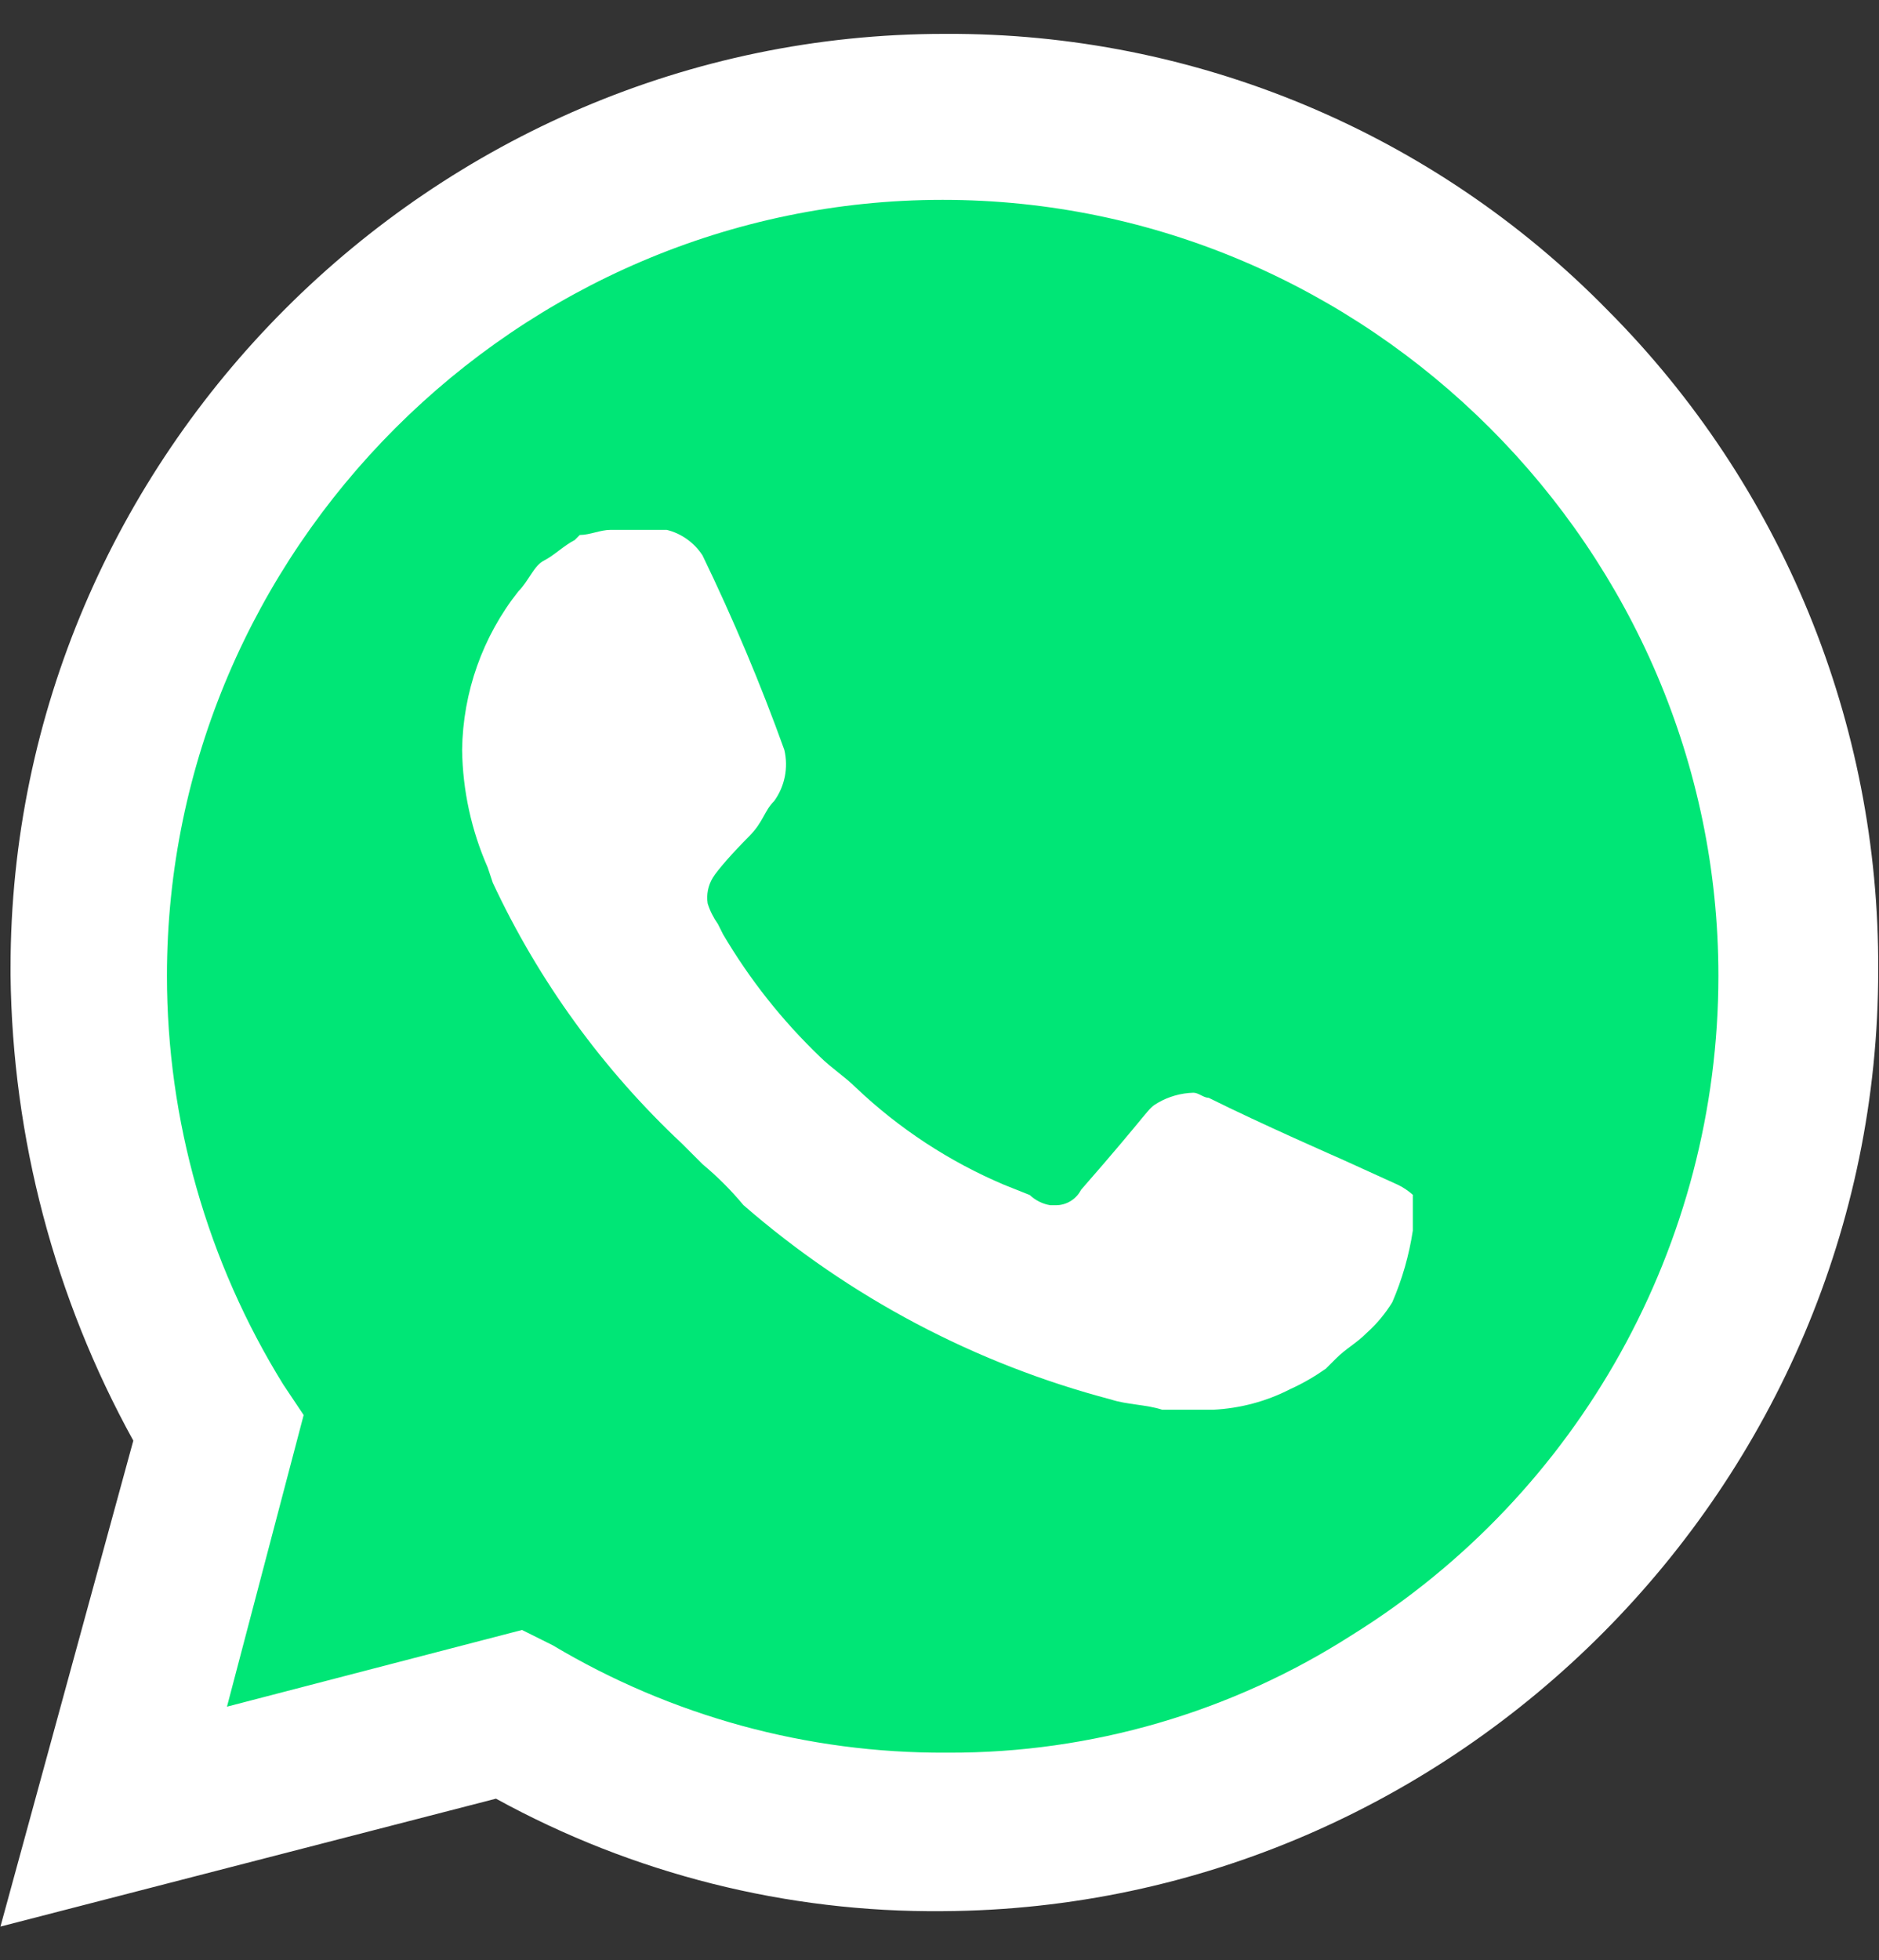
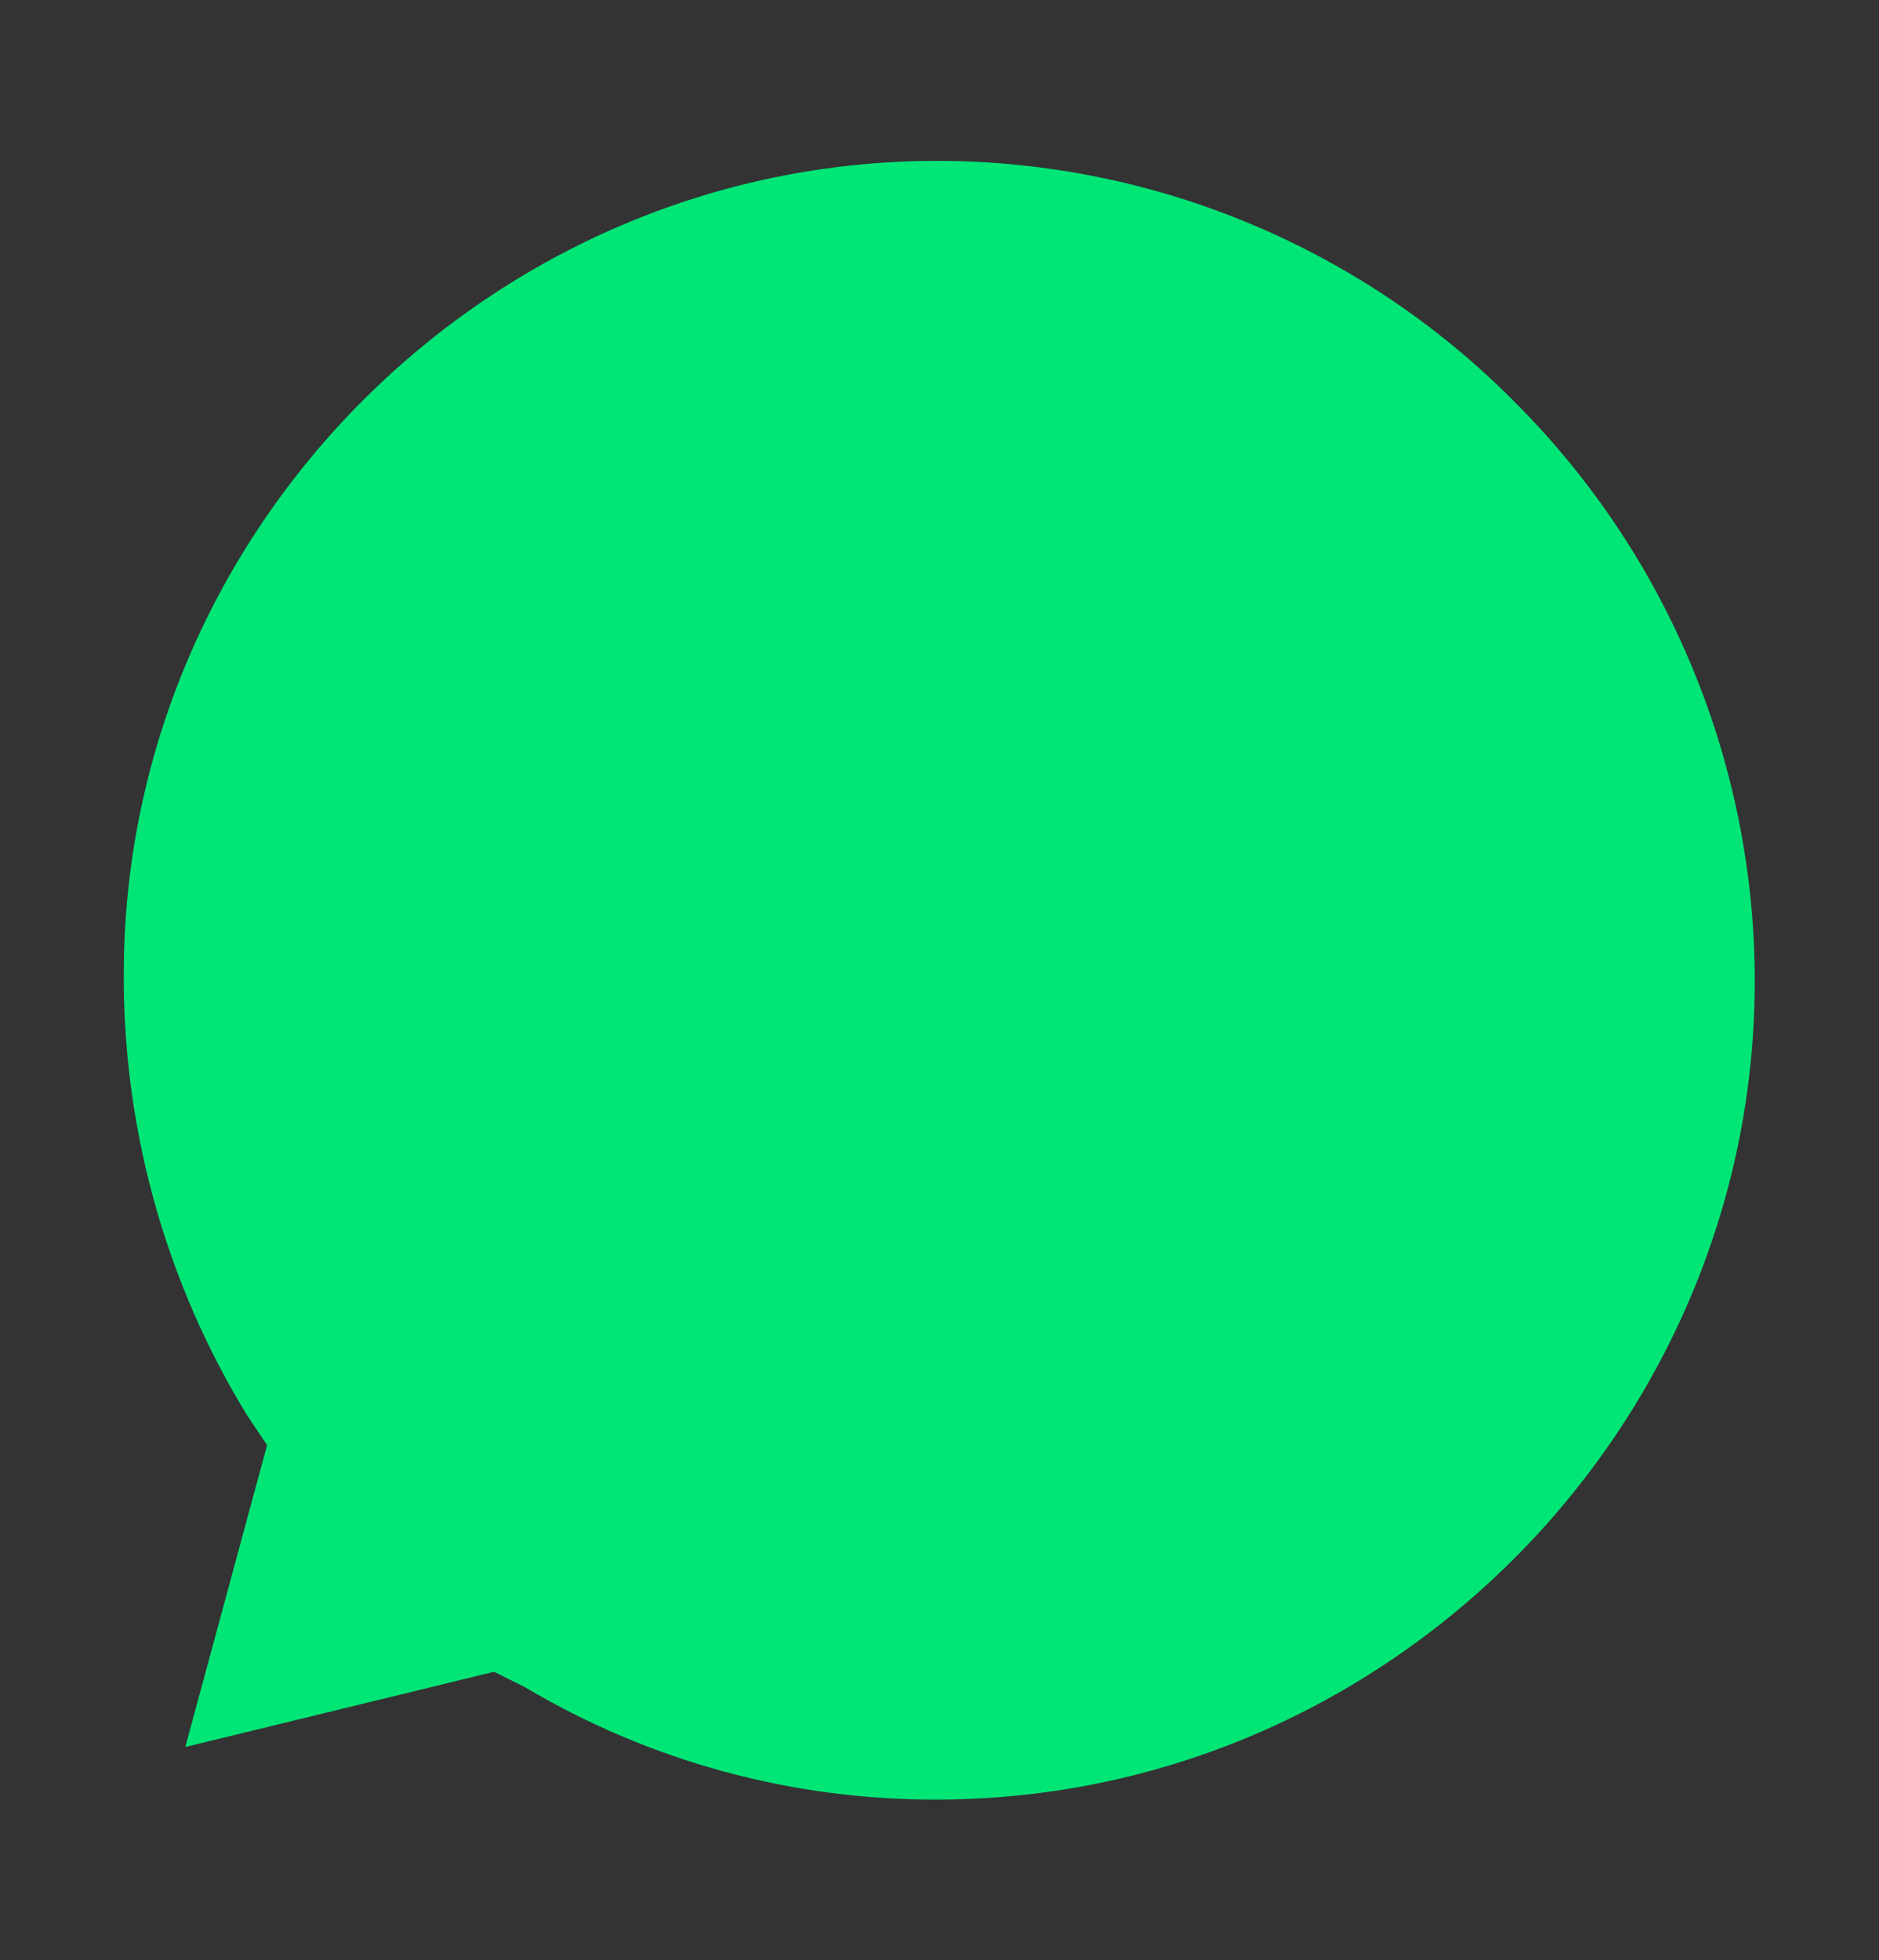
<svg xmlns="http://www.w3.org/2000/svg" version="1.1" id="Layer_1" x="0px" y="0px" viewBox="0 0 1659 1730.2" style="enable-background:new 0 0 1659 1730.2;" xml:space="preserve">
  <rect x="0" y="0" width="1659" height="1730.2" fill="#333333" stroke="none" />
  <style type="text/css">
	.st0{fill:#00E676;}
	.st1{fill:#FFFFFF;}
</style>
  <path class="st0" d="M436.2,1475.6l27.1,13.5c110.5,65.7,236.7,100,365.3,99.3c395.7-0.9,720.7-326.8,720.7-722.4  c0-191.2-75.9-374.8-211-510.2C1203.5,219.1,1019.2,142,827.2,142c-393.8,0-717.9,324.1-717.9,717.9c0,3.1,0,6.2,0,9.3  c1.2,133.9,38.6,265,108.4,379.3l18.1,27.1l-72.2,266.4L436.2,1475.6L436.2,1475.6z" />
-   <path class="st1" d="M1419.4,273.8C1265.7,116.9,1054.8,28.9,835.2,29.9h-1.4C381.5,29.9,9.3,402.1,9.3,854.4c0,2.1,0,4.2,0,6.3  c1.7,143.8,38.9,284.9,108.4,410.9L0.4,1700.5l437.5-112.9c120.9,66.4,256.7,100.6,394.6,99.3c453.9-2.5,826.1-376.8,825.8-830.8  C1659.4,638.1,1573.3,428.3,1419.4,273.8 M835.2,1547c-122.2,0.6-242.3-32.2-347.2-94.8l-27.1-13.5l-260.5,67.7l67.7-257.4  l-18.1-27.1C183,1113.6,147.4,988.7,147.4,861.3c0-375.7,309.2-684.9,684.9-684.9c375.7,0,684.9,309.2,684.9,684.9  c0,236.6-122.6,457-323.6,581.9c-106.3,68.1-230,104.2-356.2,103.8 M1234.3,1045.8l-49.7-22.6c0,0-72.2-31.6-117.4-54.2  c-4.5,0-9-4.5-13.5-4.5c-11.1,0.3-22,3.4-31.6,9c-9.6,5.6-4.5,4.5-67.7,76.8c-4.3,8.4-13.1,13.7-22.6,13.5h-4.5  c-6.8-1.1-13.1-4.3-18.1-9l-22.6-9c-48.4-20.5-92.8-49.6-130.9-85.8c-9-9-22.6-18.1-31.6-27.1c-33.4-32-62.3-68.5-85.8-108.4l-4.5-9  c-3.9-5.5-7-11.6-9-18.1c-1.2-7.8,0.4-15.8,4.5-22.6c4.1-6.8,18.1-22.6,31.6-36.1c13.5-13.5,13.5-22.6,22.6-31.6  c9.4-13,12.7-29.5,9-45.2c-21-58.4-45.2-115.7-72.2-171.6c-7.3-11.3-18.6-19.4-31.6-22.6H539c-9,0-18.1,4.5-27.1,4.5l-4.5,4.5  c-9,4.5-18.1,13.5-27.1,18.1c-9,4.5-13.5,18.1-22.6,27.1c-31.6,39.9-49,89.1-49.7,140c0.5,35.8,8.2,71.1,22.6,103.8l4.5,13.5  c40.5,86.7,97.2,164.8,167.1,230.3l18.1,18.1c13.1,10.9,25.2,23,36.1,36.1c93.6,81.4,204.7,140.1,324.6,171.6  c13.5,4.5,31.6,4.5,45.1,9h45.2c23.6-1.2,46.7-7.3,67.7-18.1c11.1-5,21.6-11.1,31.6-18.1l9-9c9-9,18.1-13.5,27.1-22.6  c8.8-7.9,16.4-17,22.6-27.1c8.7-20.2,14.8-41.4,18.1-63.2v-31.6c-4.1-3.6-8.6-6.7-13.5-9" />
</svg>